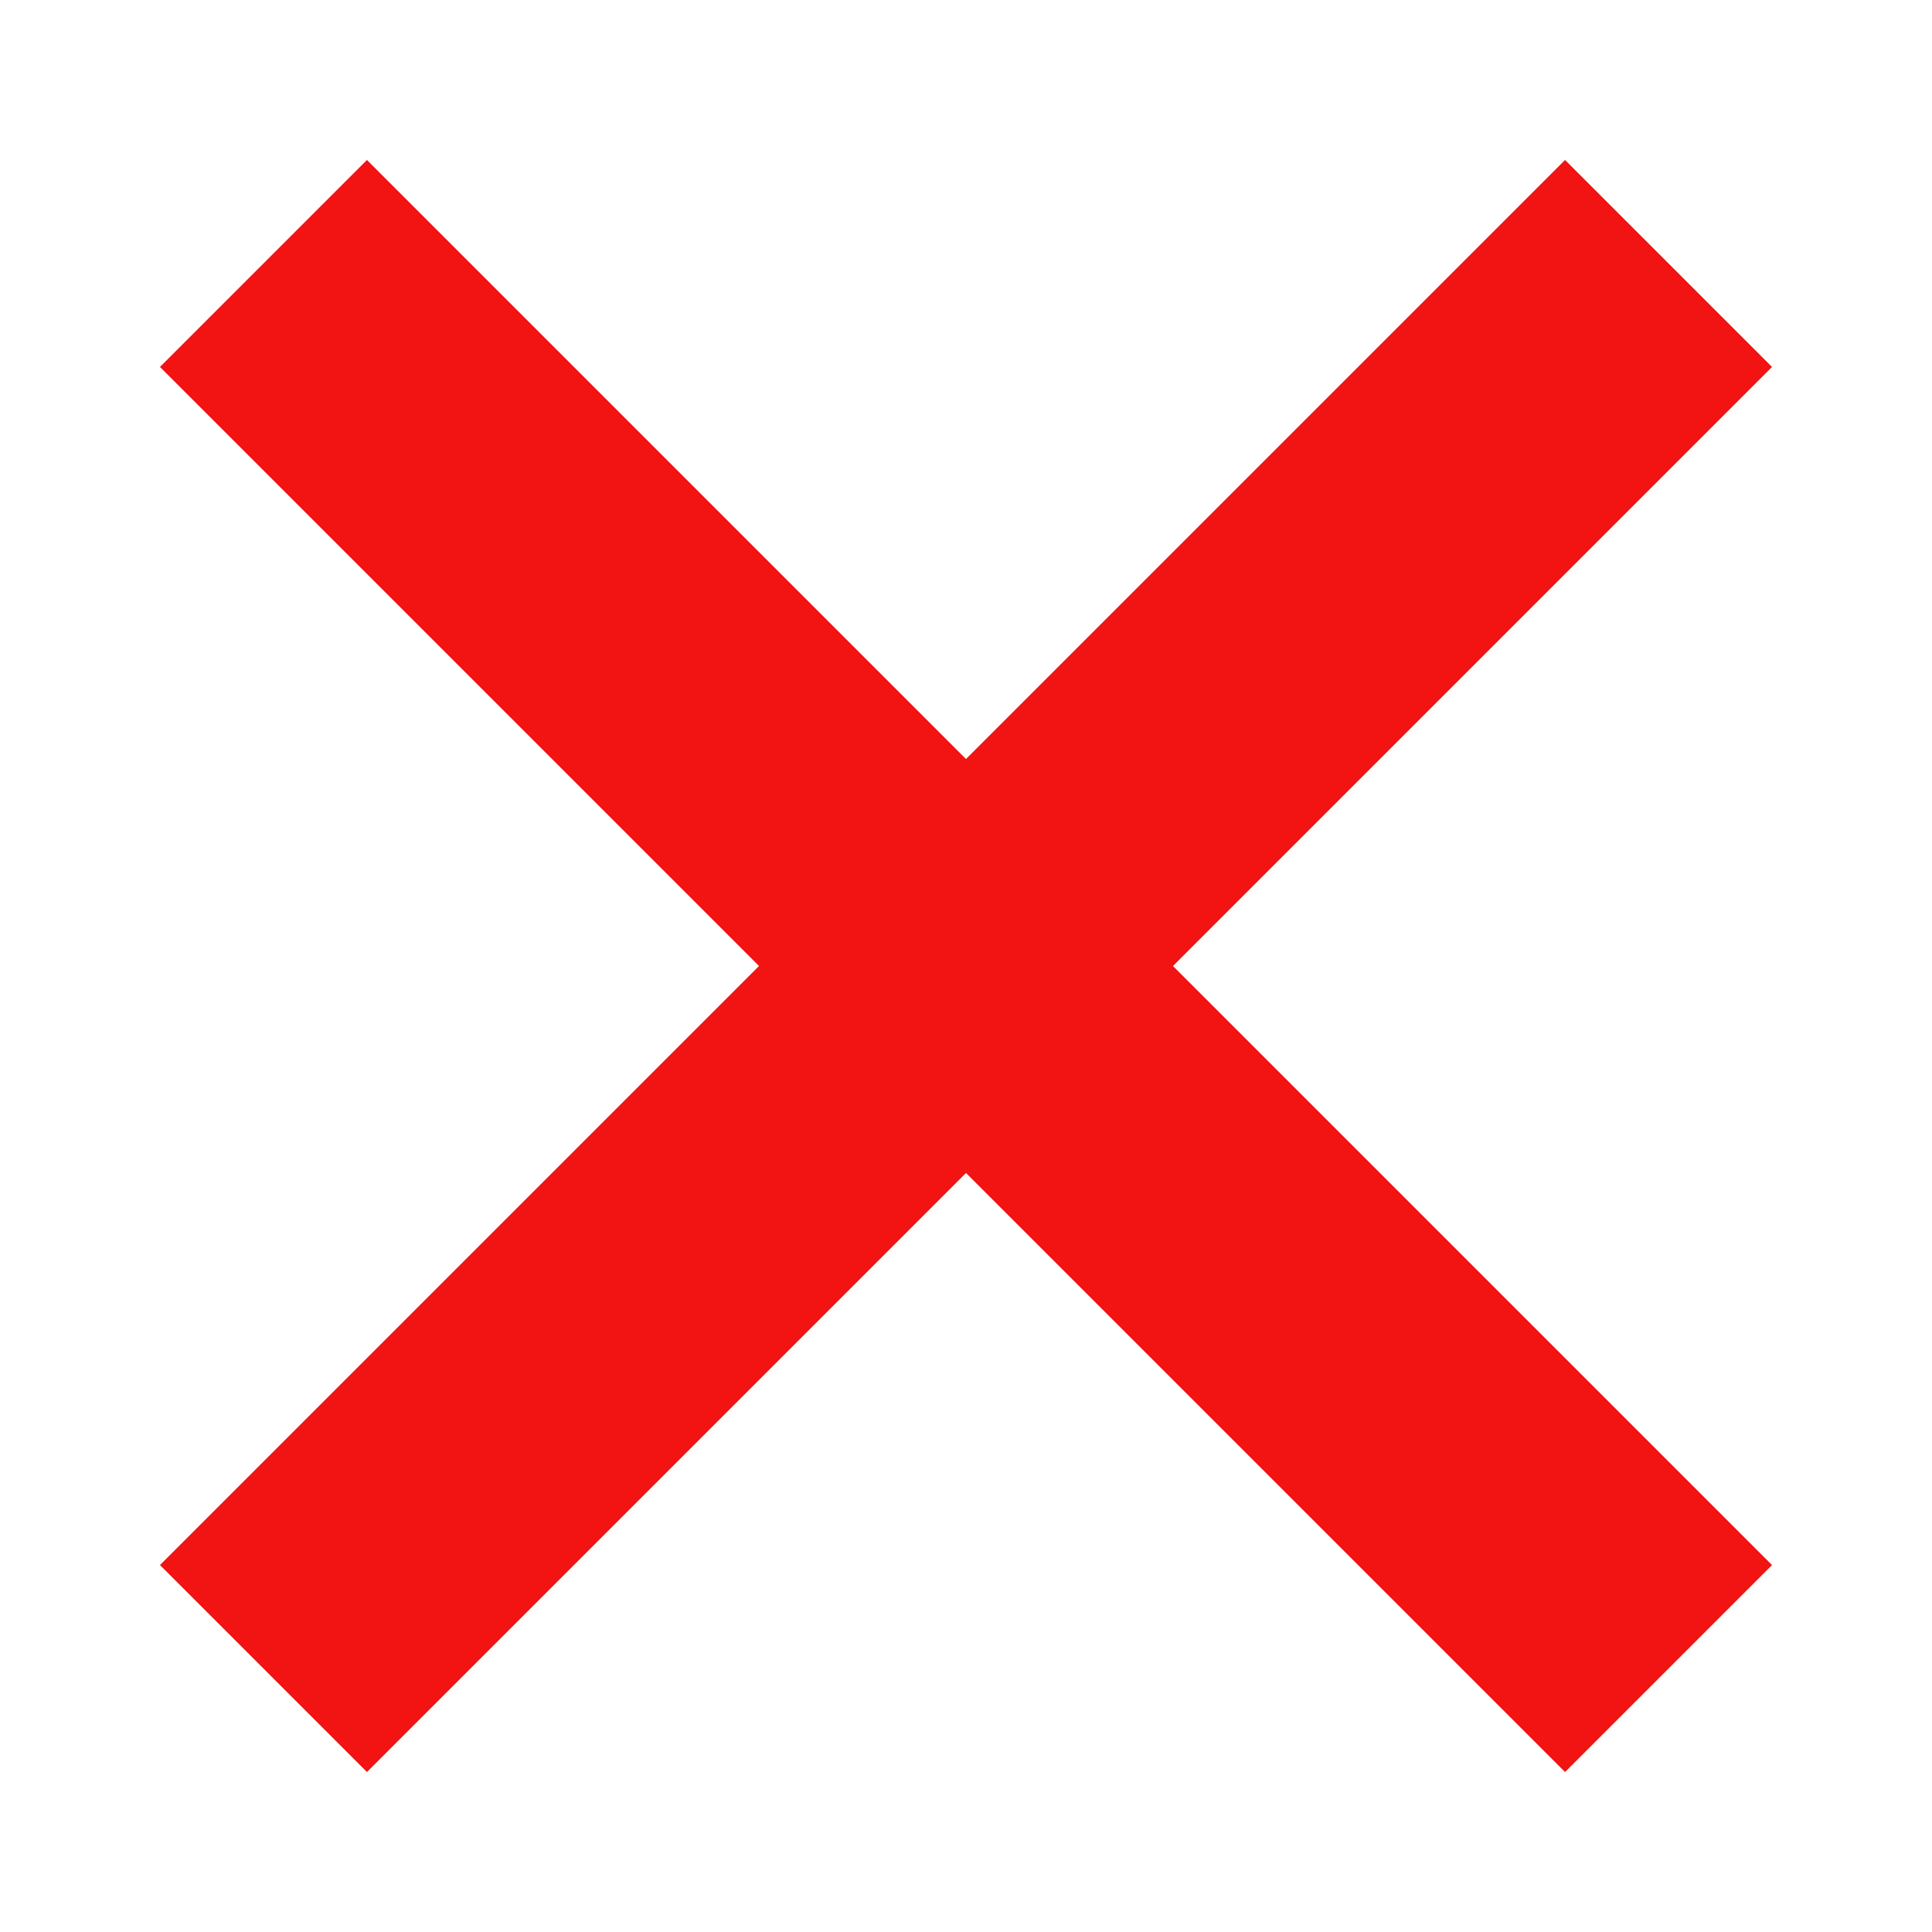
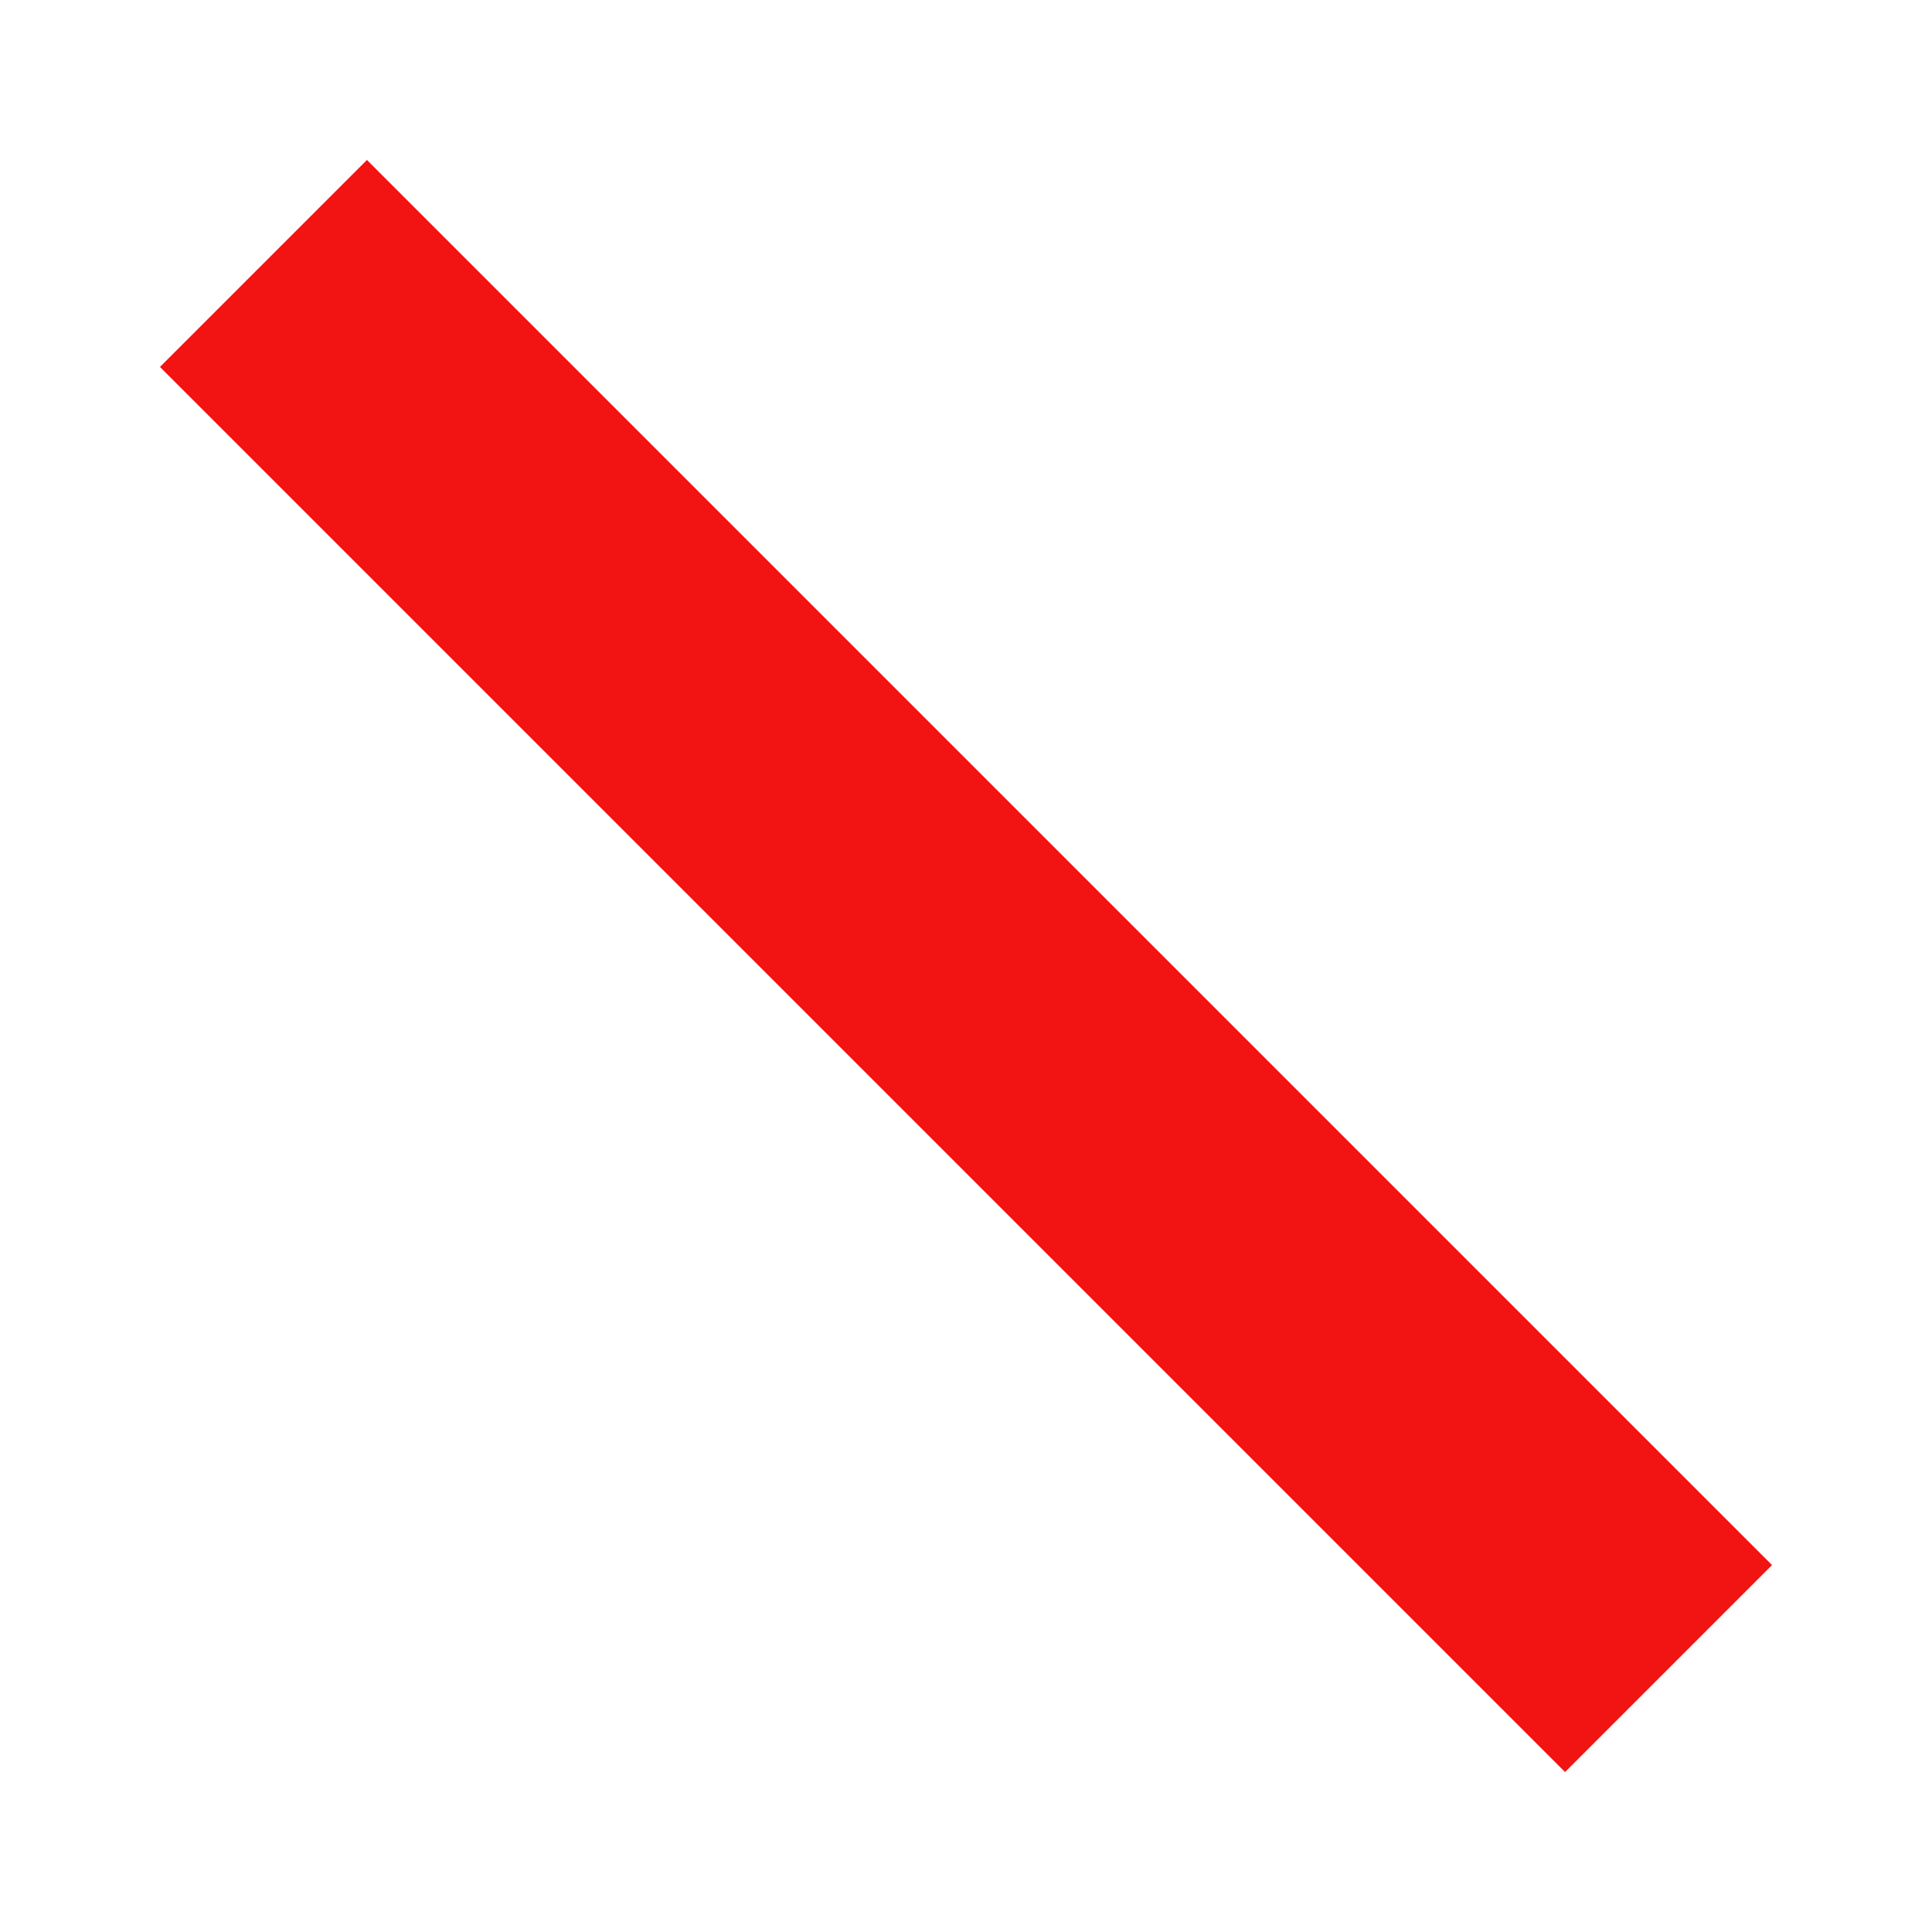
<svg xmlns="http://www.w3.org/2000/svg" id="_レイヤー_1" data-name="レイヤー_1" version="1.1" viewBox="0 0 33 33">
  <defs>
    <style>
      .st0 {
        fill: none;
        stroke: #f21313;
        stroke-width: 5px;
      }
    </style>
  </defs>
  <g id="_グループ_249" data-name="グループ_249">
    <path id="_パス_5538" data-name="パス_5538" class="st0" d="M4.5,4.5l24,24" />
-     <path id="_パス_5539" data-name="パス_5539" class="st0" d="M28.5,4.5L4.5,28.5" />
  </g>
</svg>